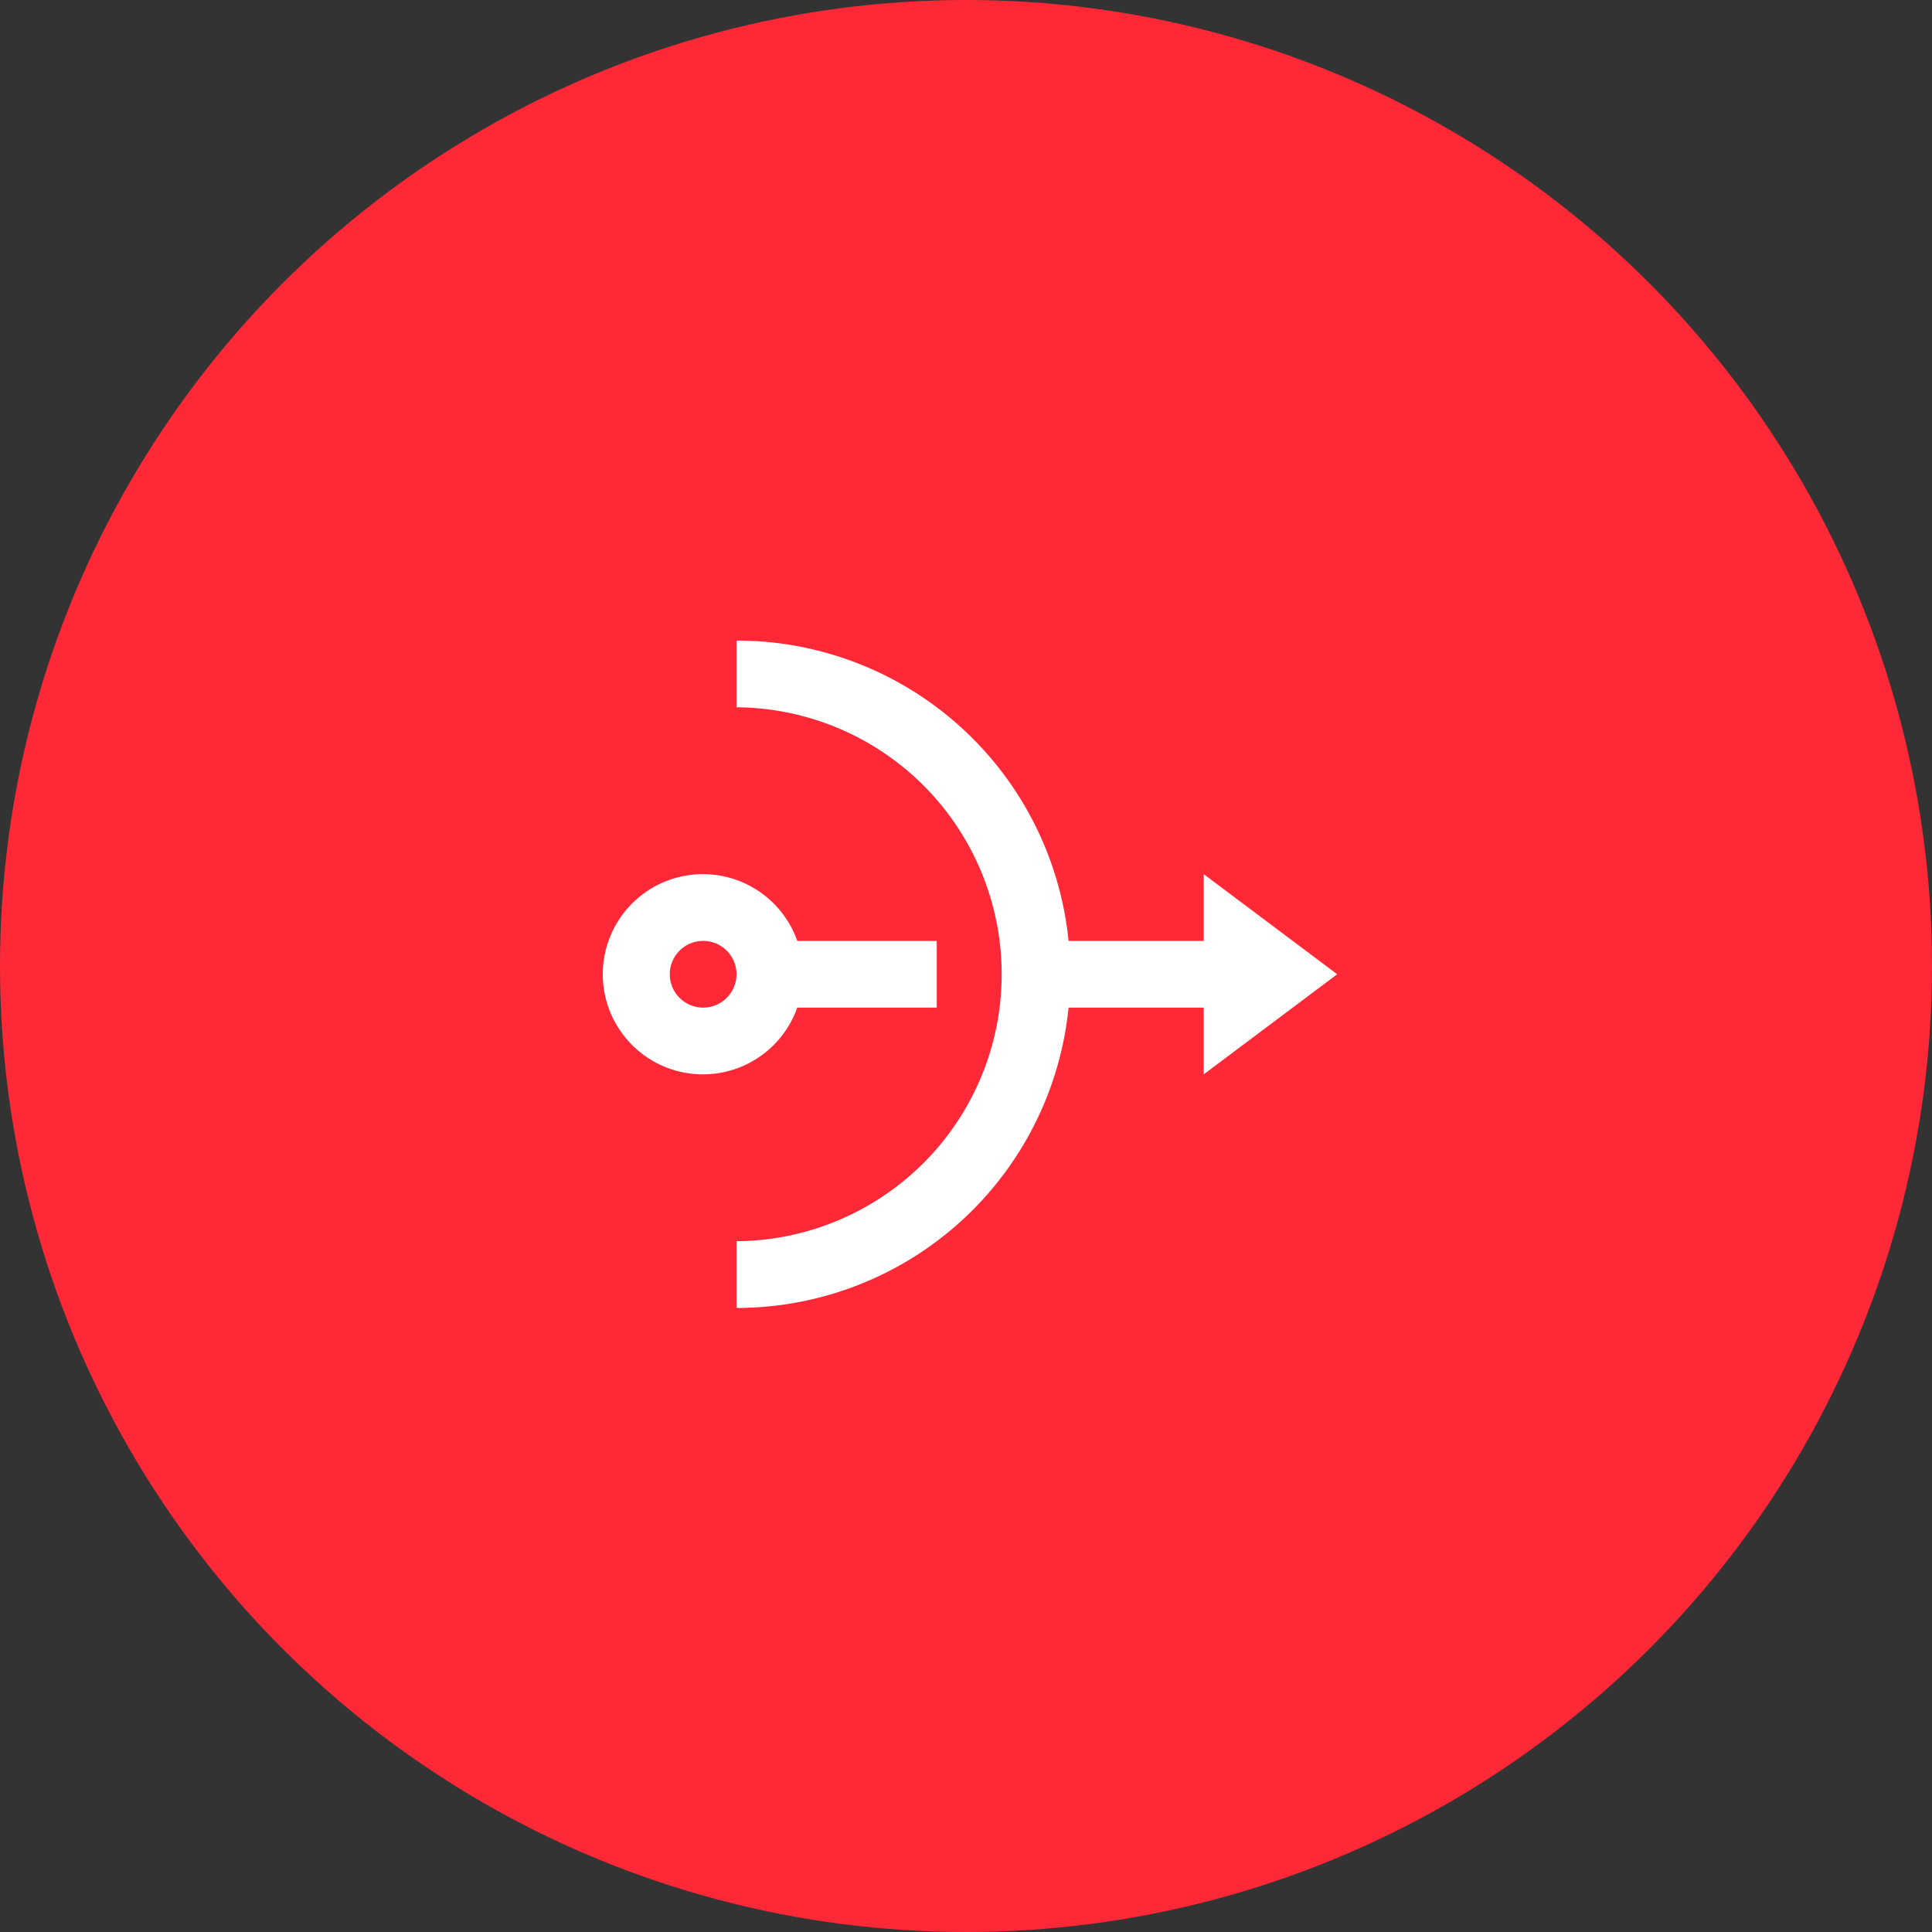
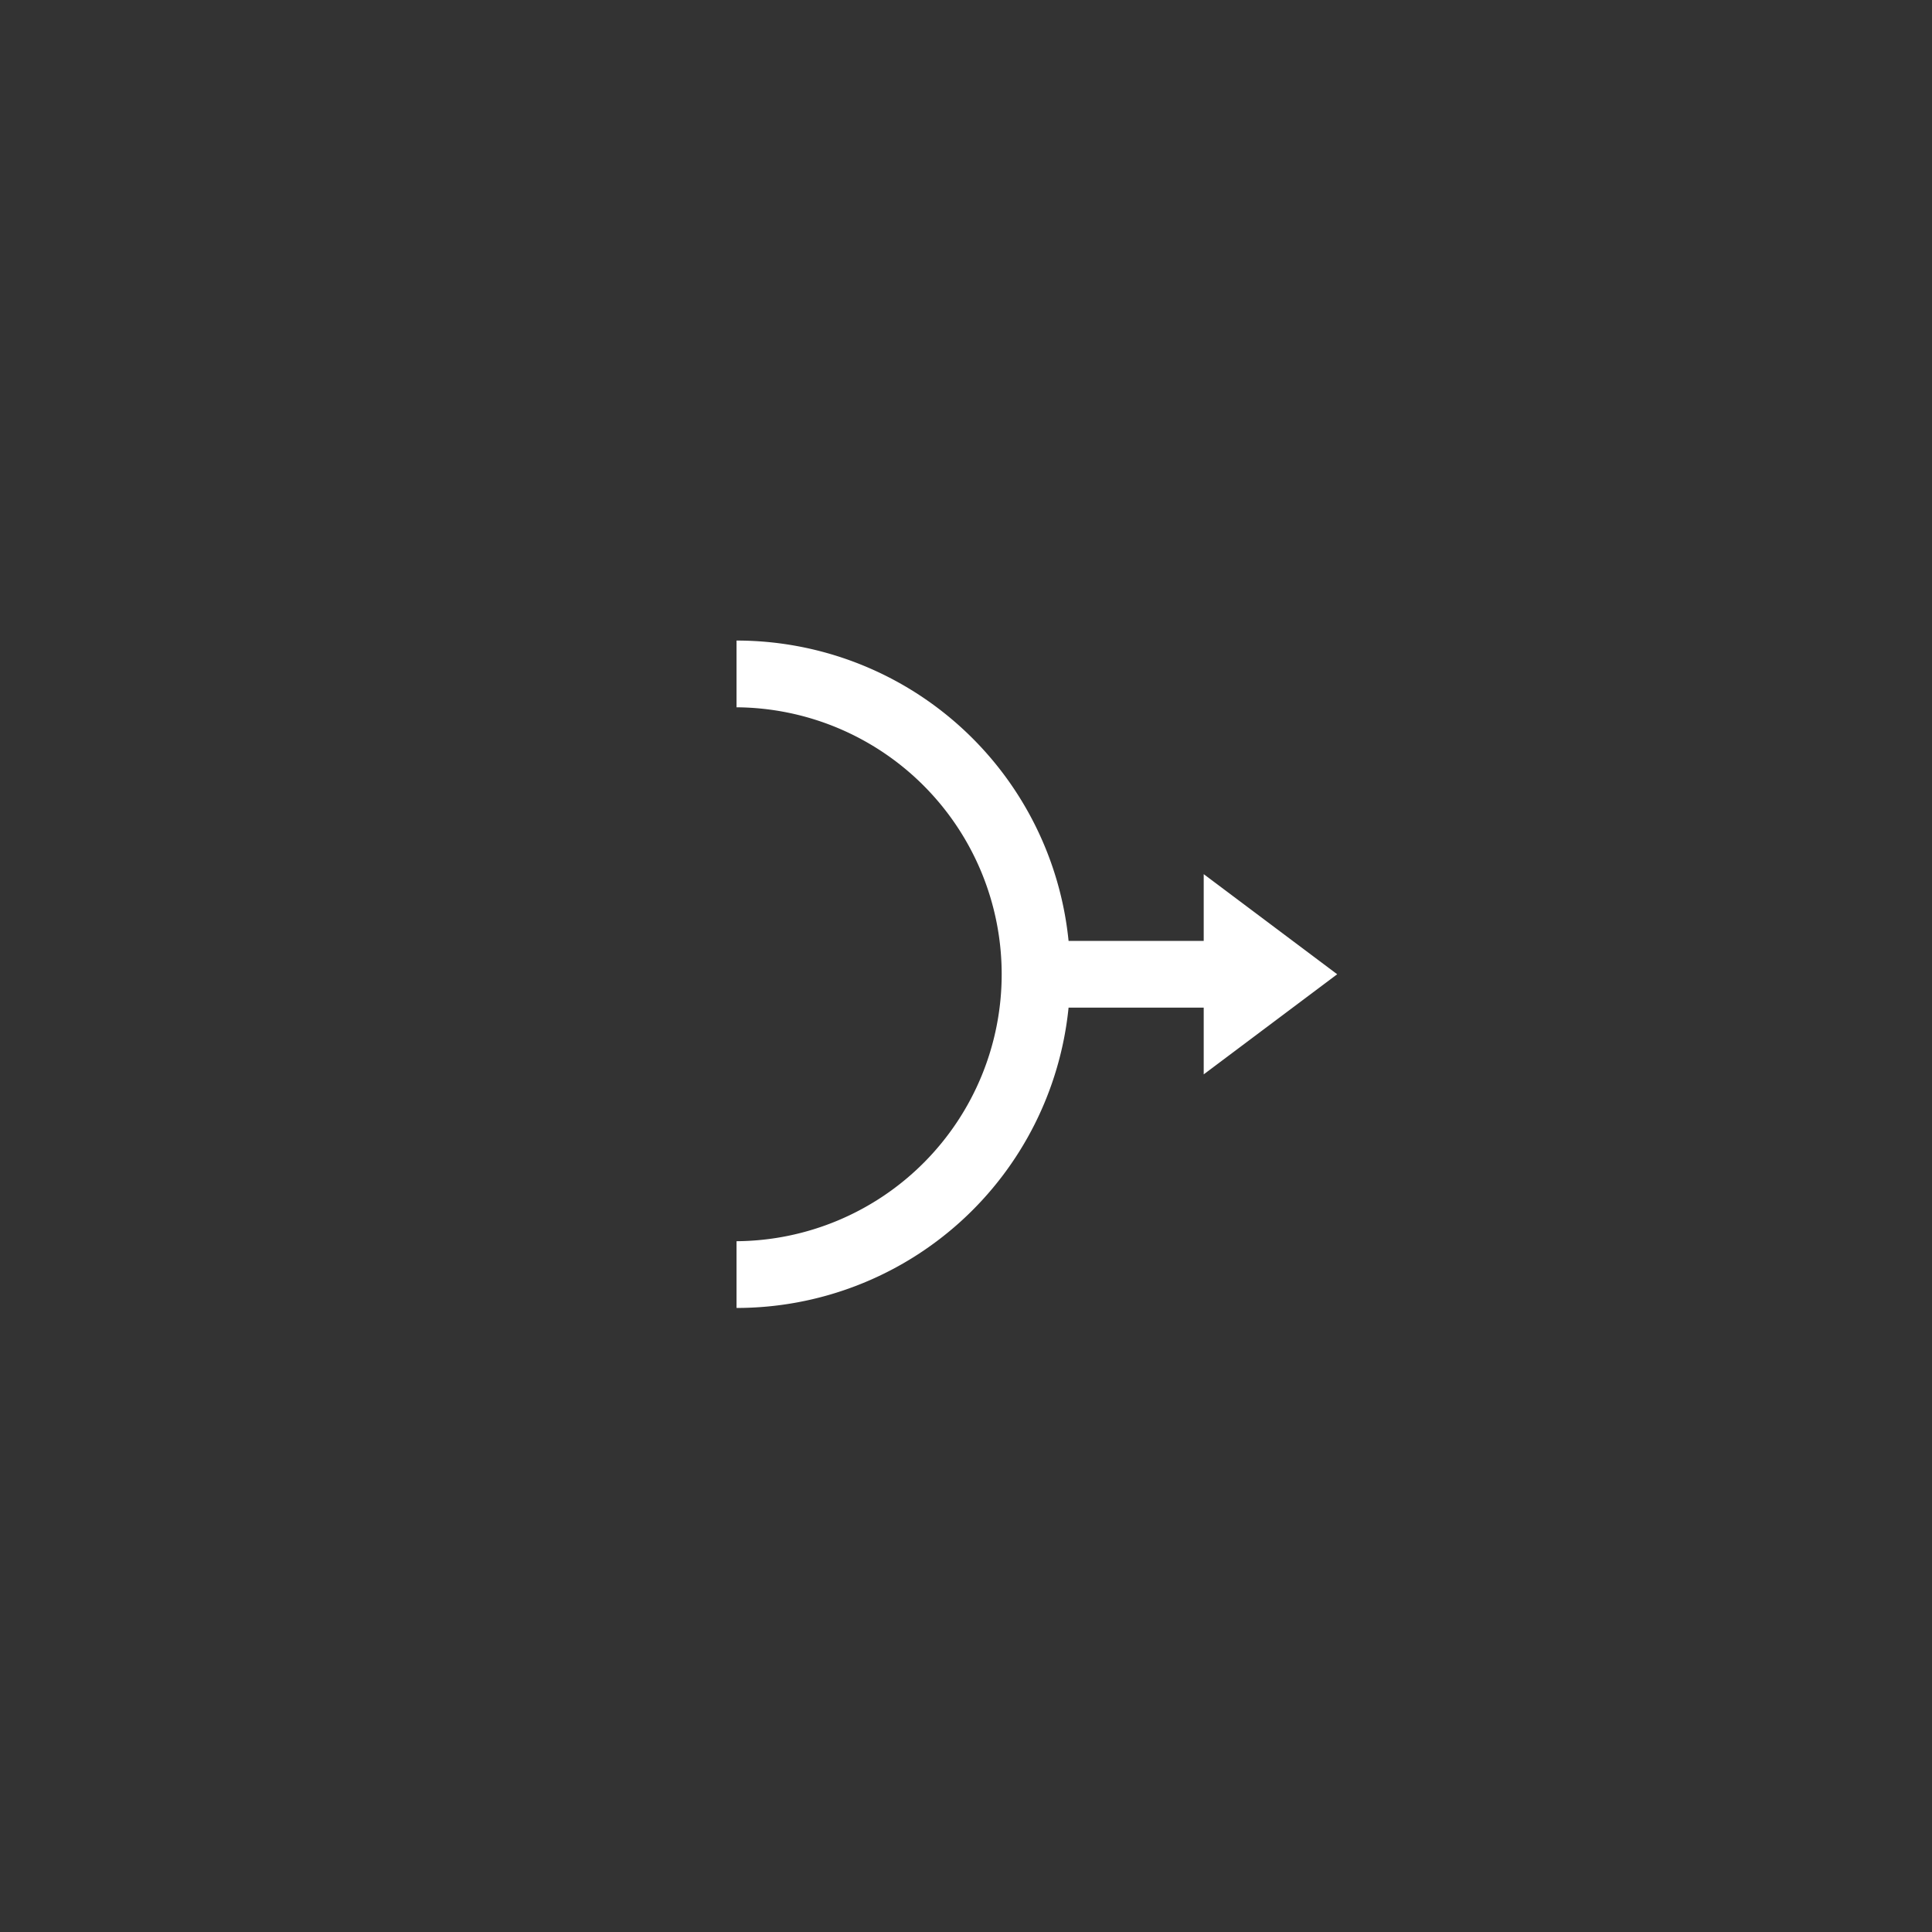
<svg xmlns="http://www.w3.org/2000/svg" width="156" height="156" viewBox="0 0 156 156">
  <rect x="0" y="0" width="156" height="156" fill="#333333" stroke="none" />
  <g id="cloud-cost-optimization-services-4" transform="translate(20334 -11036)">
-     <circle id="Ellipse_391" data-name="Ellipse 391" cx="78" cy="78" r="78" transform="translate(-20334 11036)" fill="#ff2837" />
    <g id="nat-24px" transform="translate(-20288 11082.333)">
      <g id="Group_1498" data-name="Group 1498">
        <rect id="Rectangle_586" data-name="Rectangle 586" width="65" height="65" transform="translate(0 -0.333)" fill="none" />
      </g>
      <g id="Group_1500" data-name="Group 1500" transform="translate(2.694 5.389)">
        <g id="Group_1499" data-name="Group 1499">
-           <path id="Path_2846" data-name="Path 2846" d="M16.682,19.778H27.945V14.389H16.682a8.083,8.083,0,1,0,0,5.389Zm-7.6,0a2.694,2.694,0,1,1,2.694-2.694A2.7,2.7,0,0,1,9.083,19.778Z" transform="translate(-1 9.861)" fill="#fff" />
          <path id="Path_2847" data-name="Path 2847" d="M53.5,28.945,42.722,20.861V26.25H31.81A26.941,26.941,0,0,0,5,2V7.389A21.556,21.556,0,0,1,5,50.5v5.389a26.941,26.941,0,0,0,26.81-24.25H42.722v5.389Z" transform="translate(5.778 -2)" fill="#fff" />
        </g>
      </g>
    </g>
  </g>
</svg>